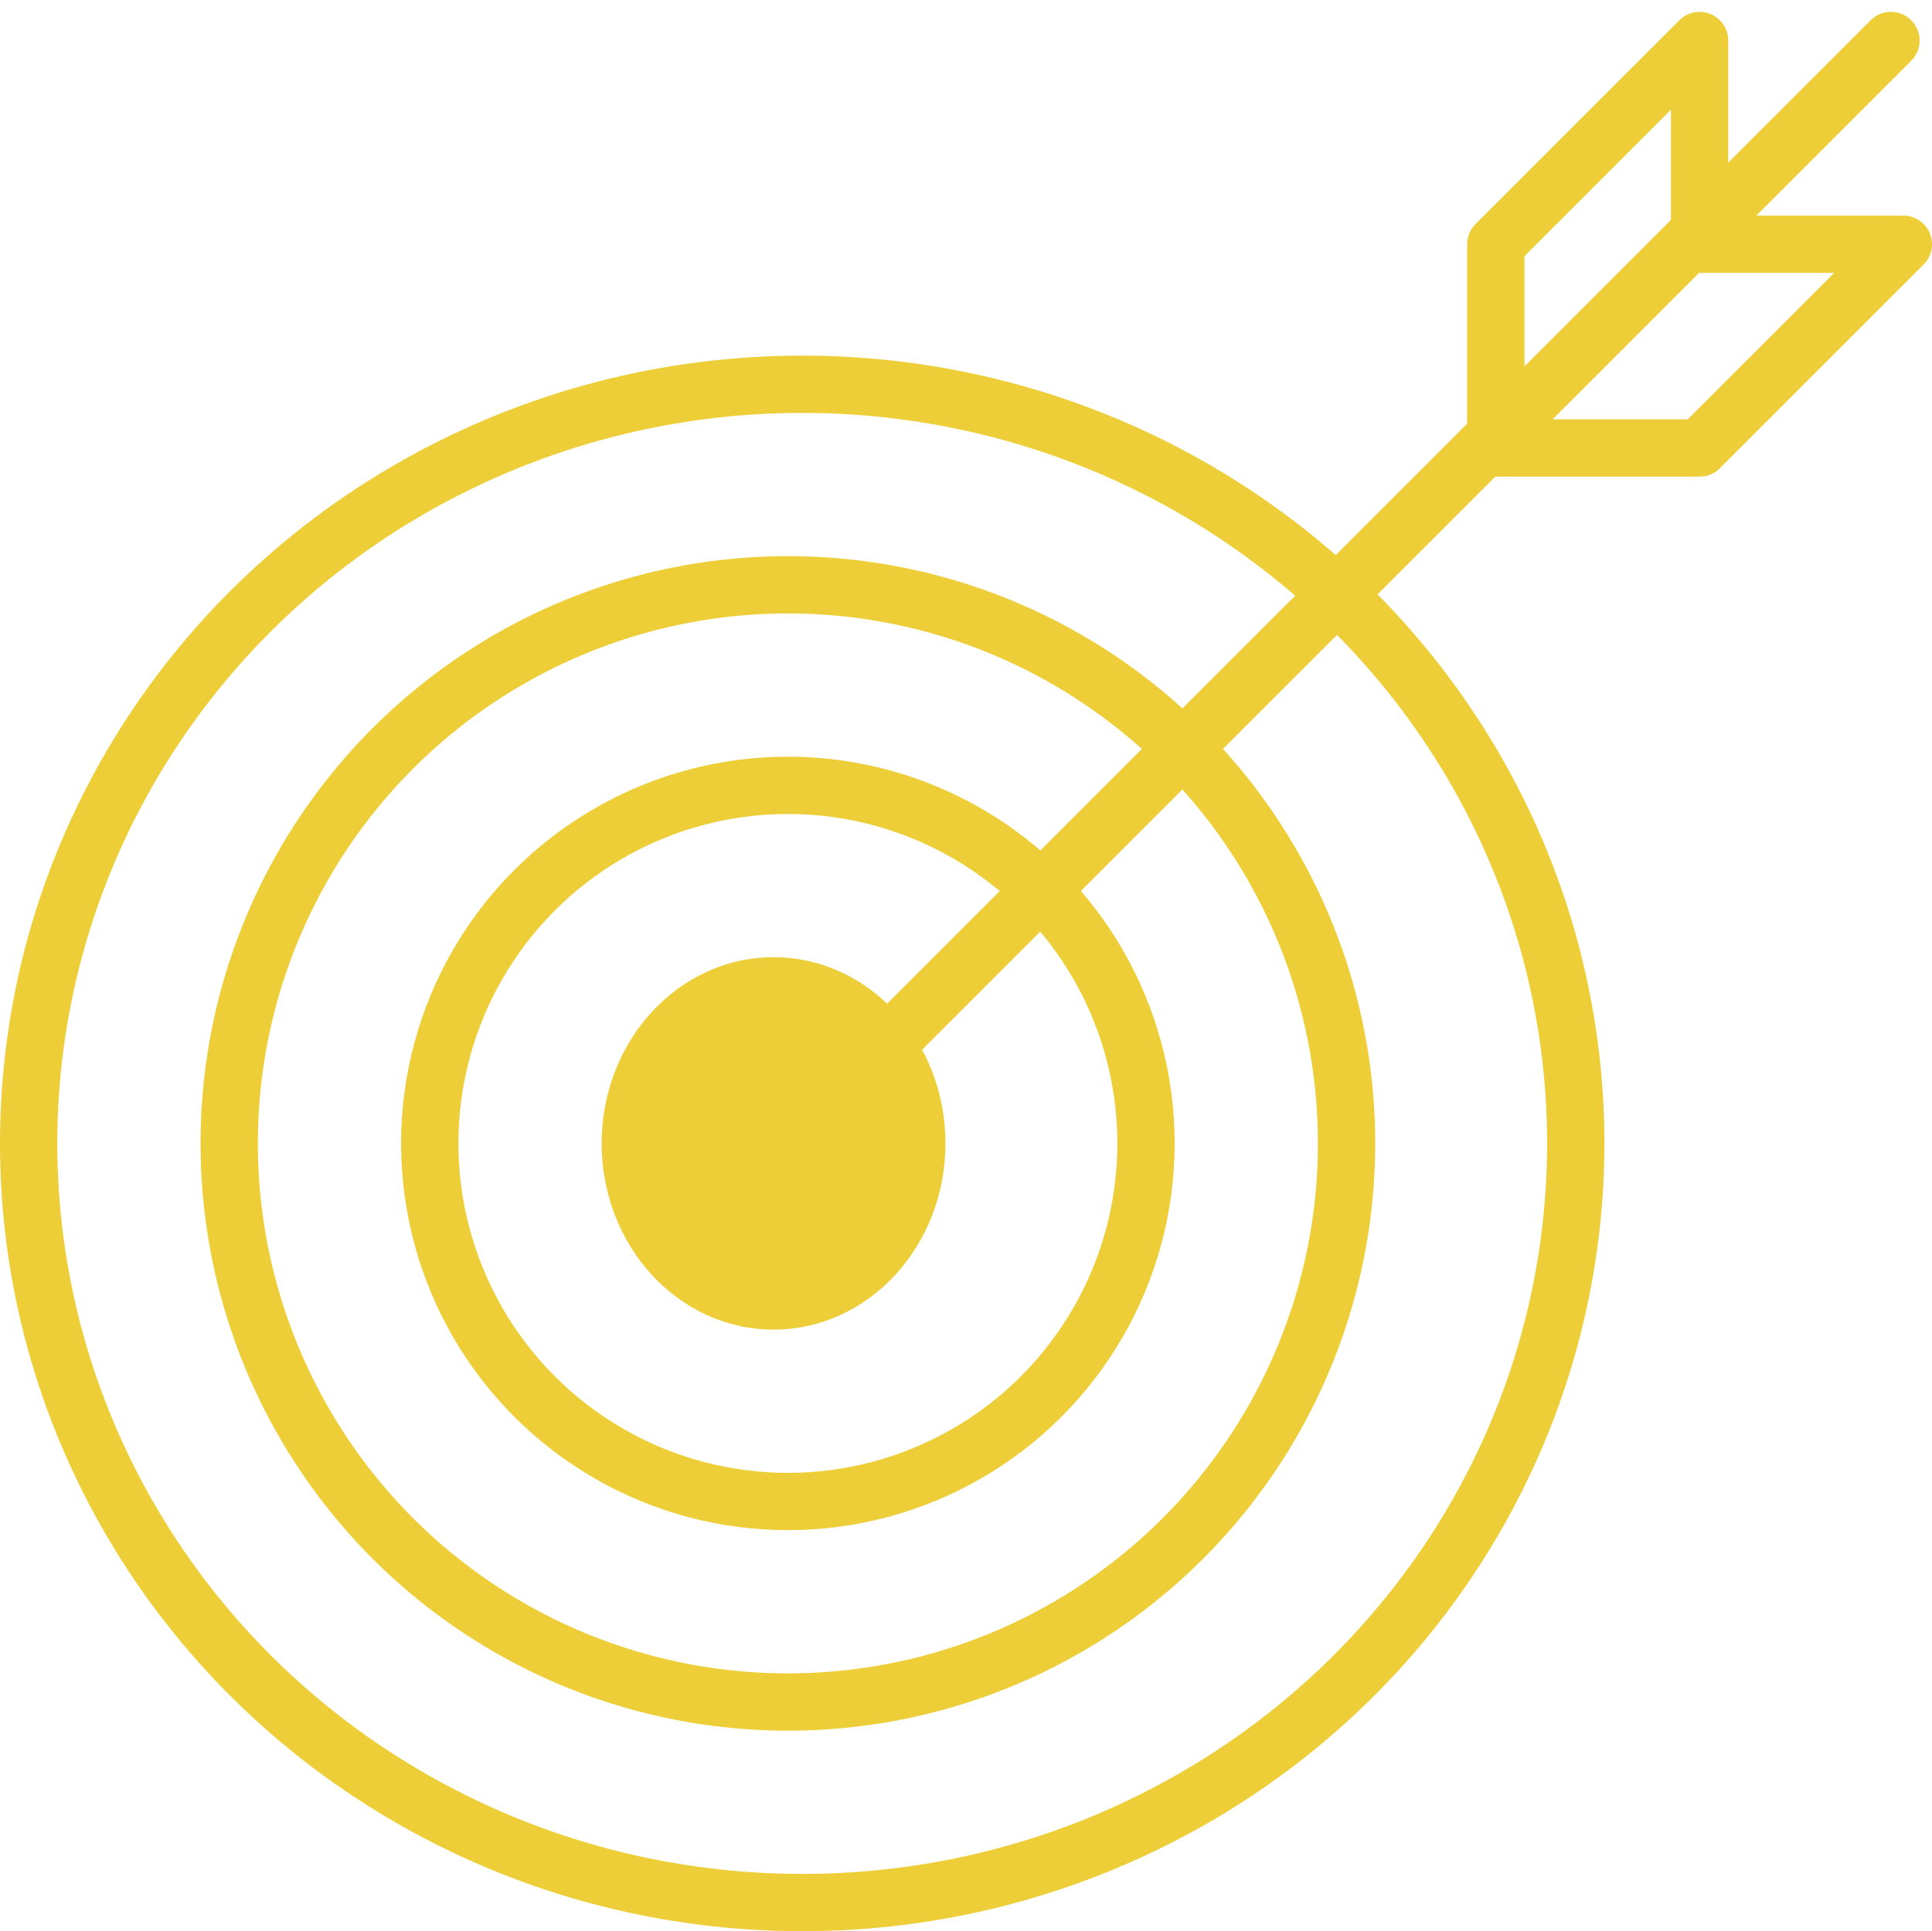
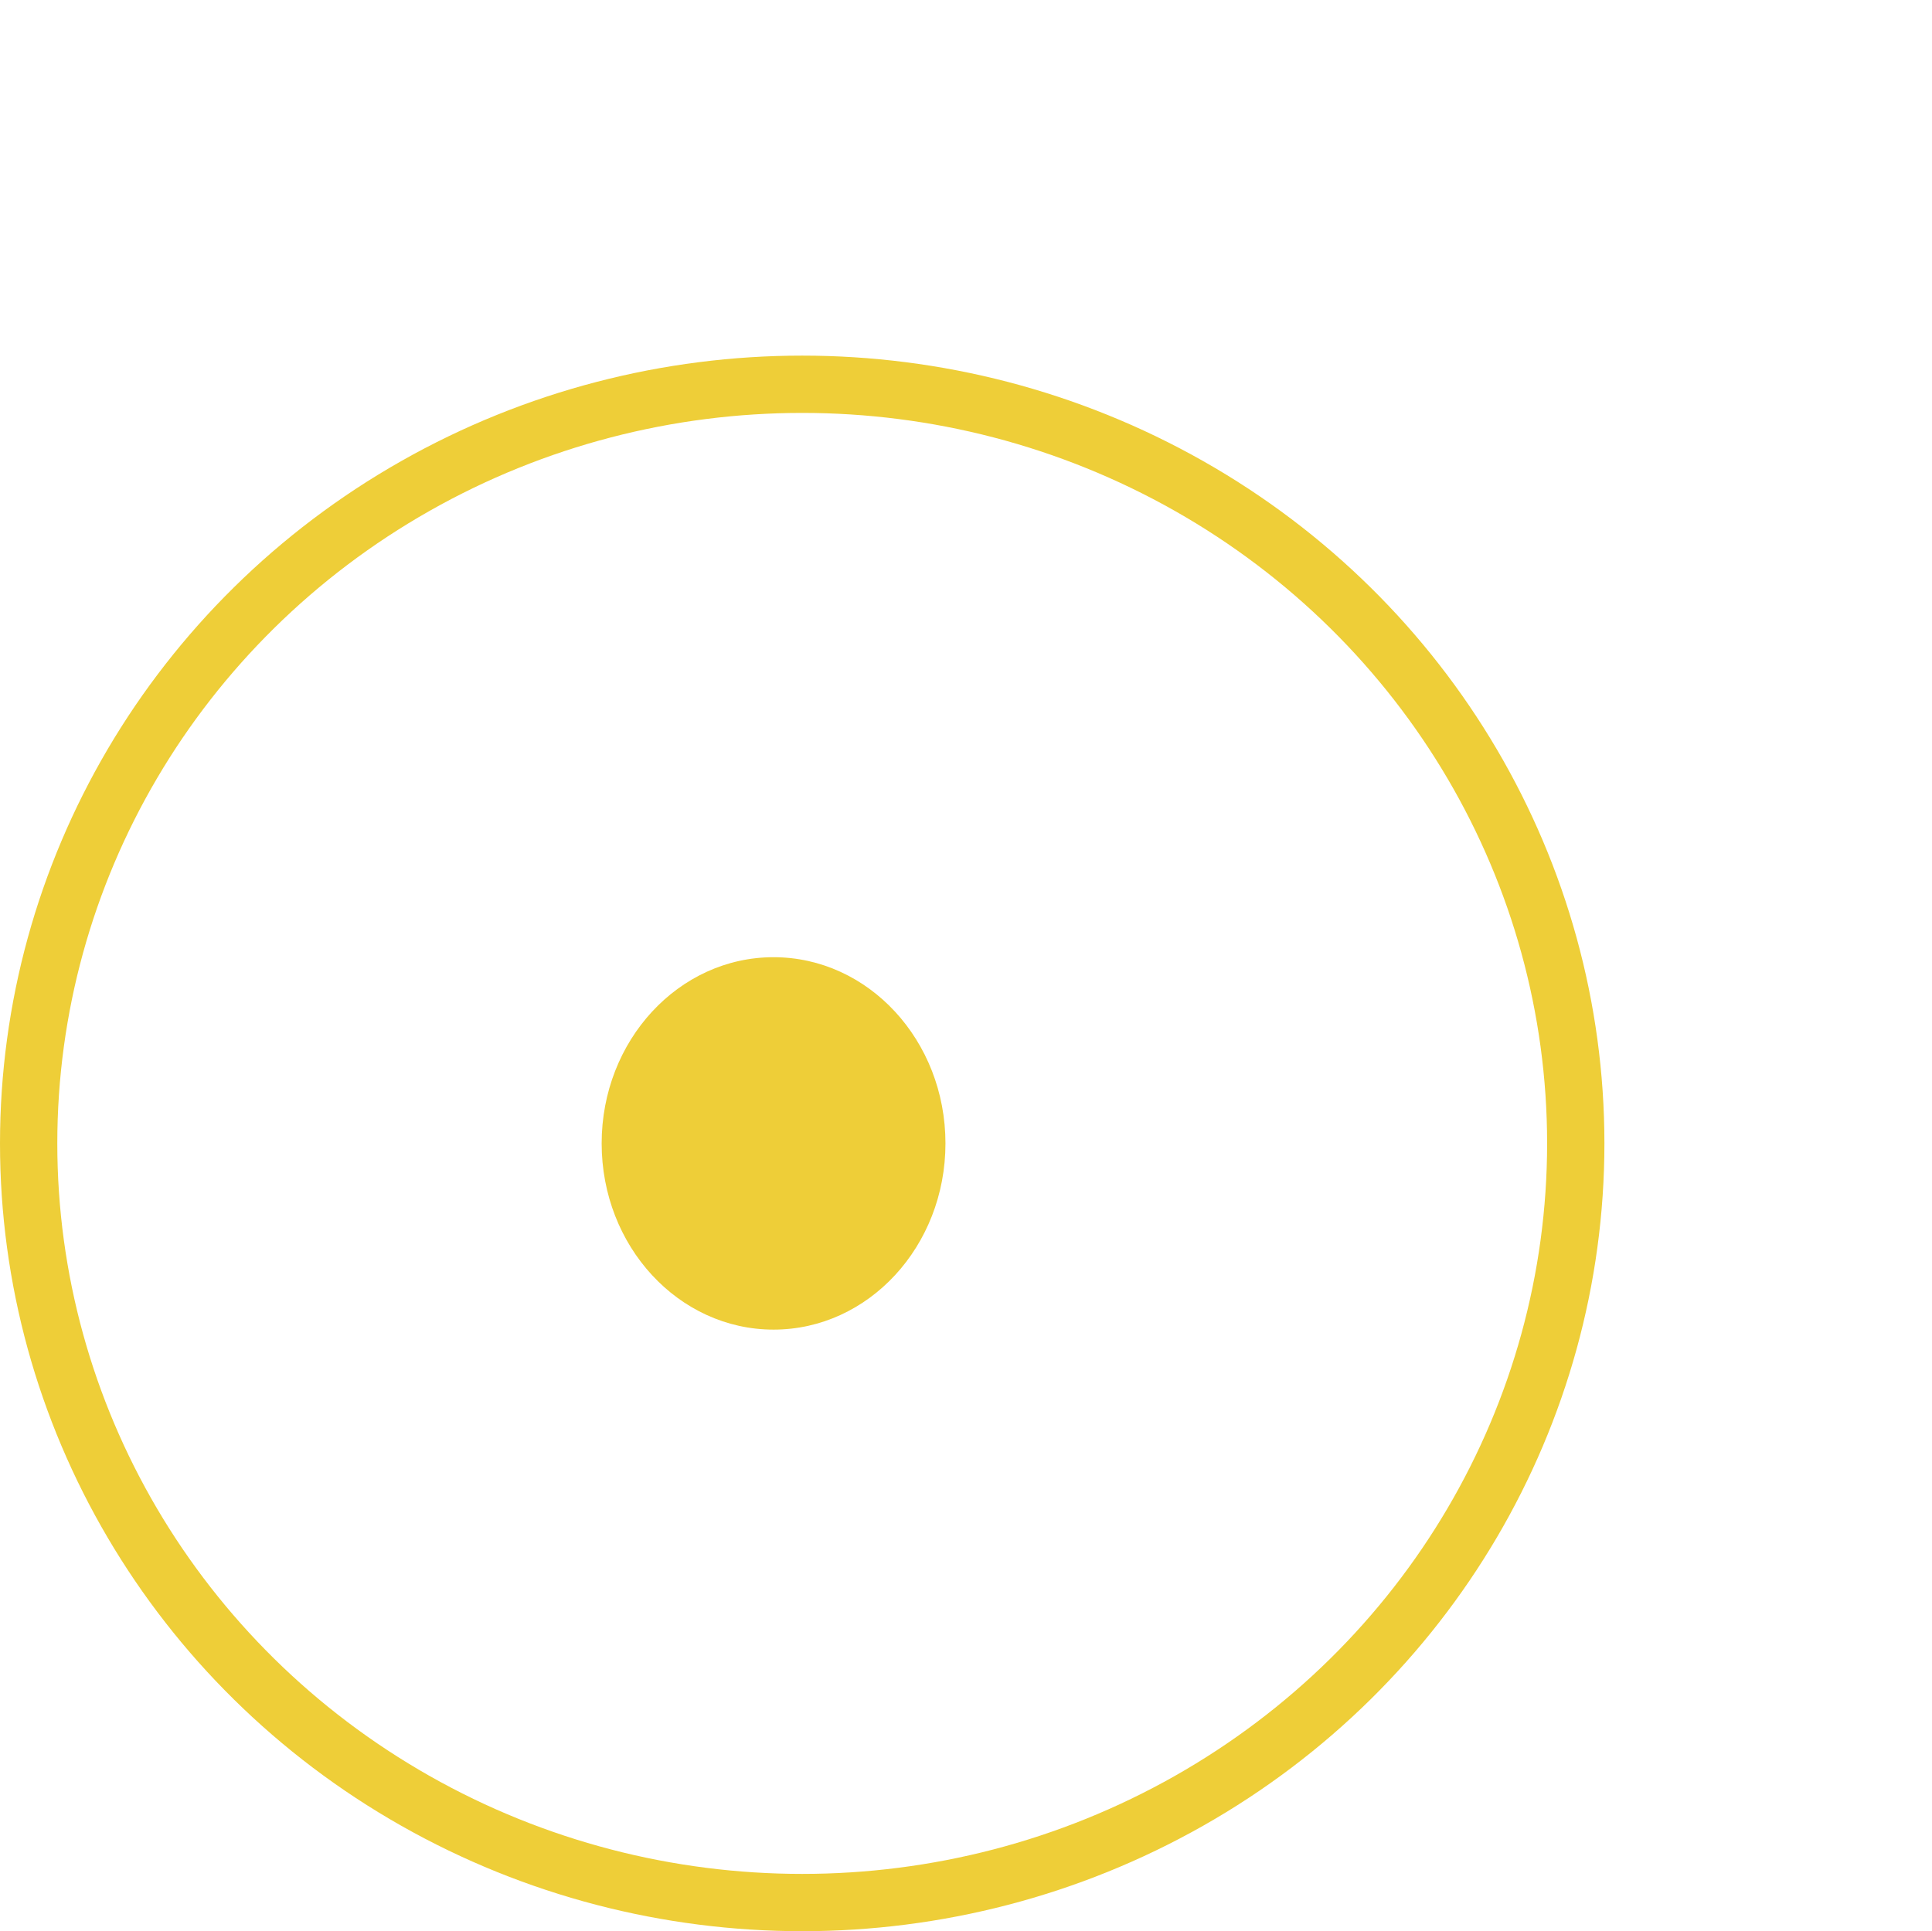
<svg xmlns="http://www.w3.org/2000/svg" width="67.434" height="67.414" viewBox="0 0 67.434 67.414">
  <g id="goal-focused" transform="translate(-315 -5436.586)">
-     <path id="Path_54968" data-name="Path 54968" d="M1992,1718.225v-7.112l7.112-7.112v7.112" transform="translate(-1624.79 3734)" fill="none" stroke="#eece38" stroke-linecap="round" stroke-linejoin="round" stroke-width="2" />
-     <path id="Path_54969" data-name="Path 54969" d="M1992,1751.112h7.112l7.112-7.112h-7.112" transform="translate(-1624.79 3701.112)" fill="none" stroke="#eece38" stroke-linecap="round" stroke-linejoin="round" stroke-width="2" />
-     <line id="Line_7" data-name="Line 7" y1="38" x2="38" transform="translate(343 5438)" fill="none" stroke="#eece38" stroke-linecap="round" stroke-linejoin="round" stroke-width="2" />
    <ellipse id="Ellipse_65" data-name="Ellipse 65" cx="27" cy="26.5" rx="27" ry="26.5" transform="translate(316 5450)" fill="none" stroke="#eece38" stroke-linecap="round" stroke-linejoin="round" stroke-width="2" />
-     <circle id="Ellipse_66" data-name="Ellipse 66" cx="19.5" cy="19.5" r="19.5" transform="translate(323 5457)" fill="none" stroke="#eece38" stroke-linecap="round" stroke-linejoin="round" stroke-width="2" />
-     <circle id="Ellipse_67" data-name="Ellipse 67" cx="12.5" cy="12.5" r="12.5" transform="translate(330 5464)" fill="none" stroke="#eece38" stroke-linecap="round" stroke-linejoin="round" stroke-width="2" />
    <ellipse id="Ellipse_68" data-name="Ellipse 68" cx="6" cy="6.5" rx="6" ry="6.5" transform="translate(336 5470)" fill="#eece38" />
  </g>
</svg>